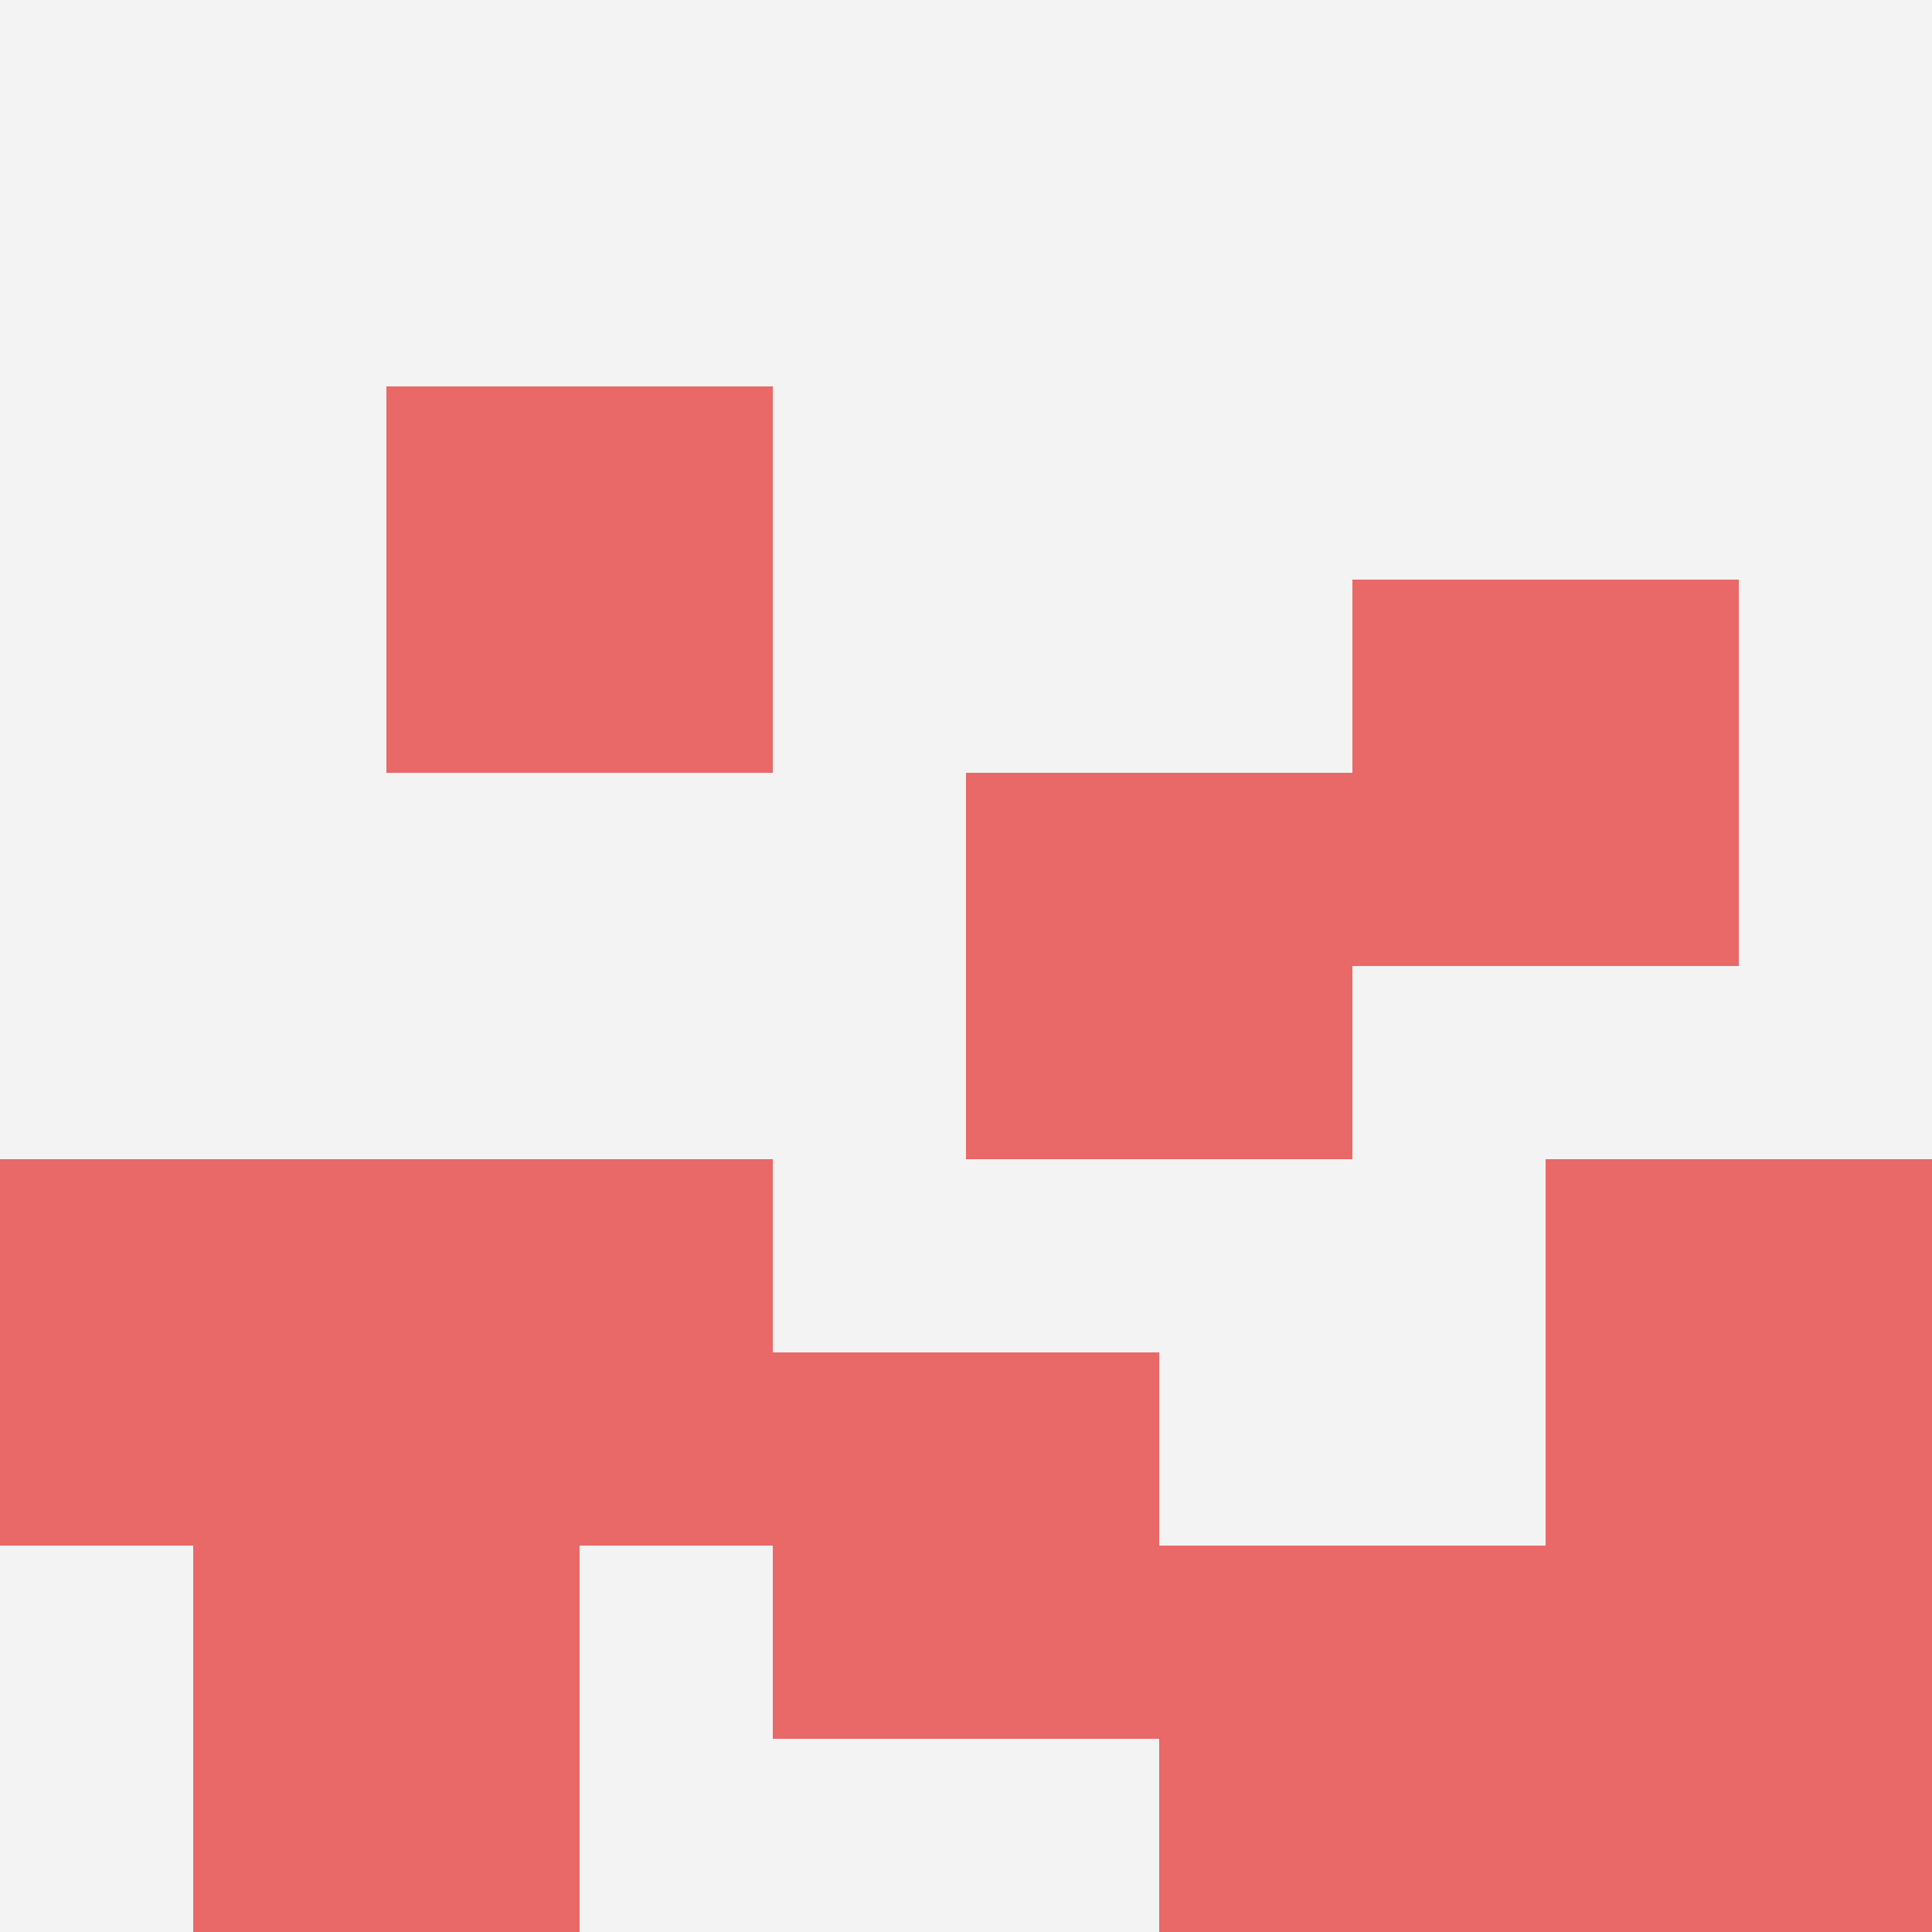
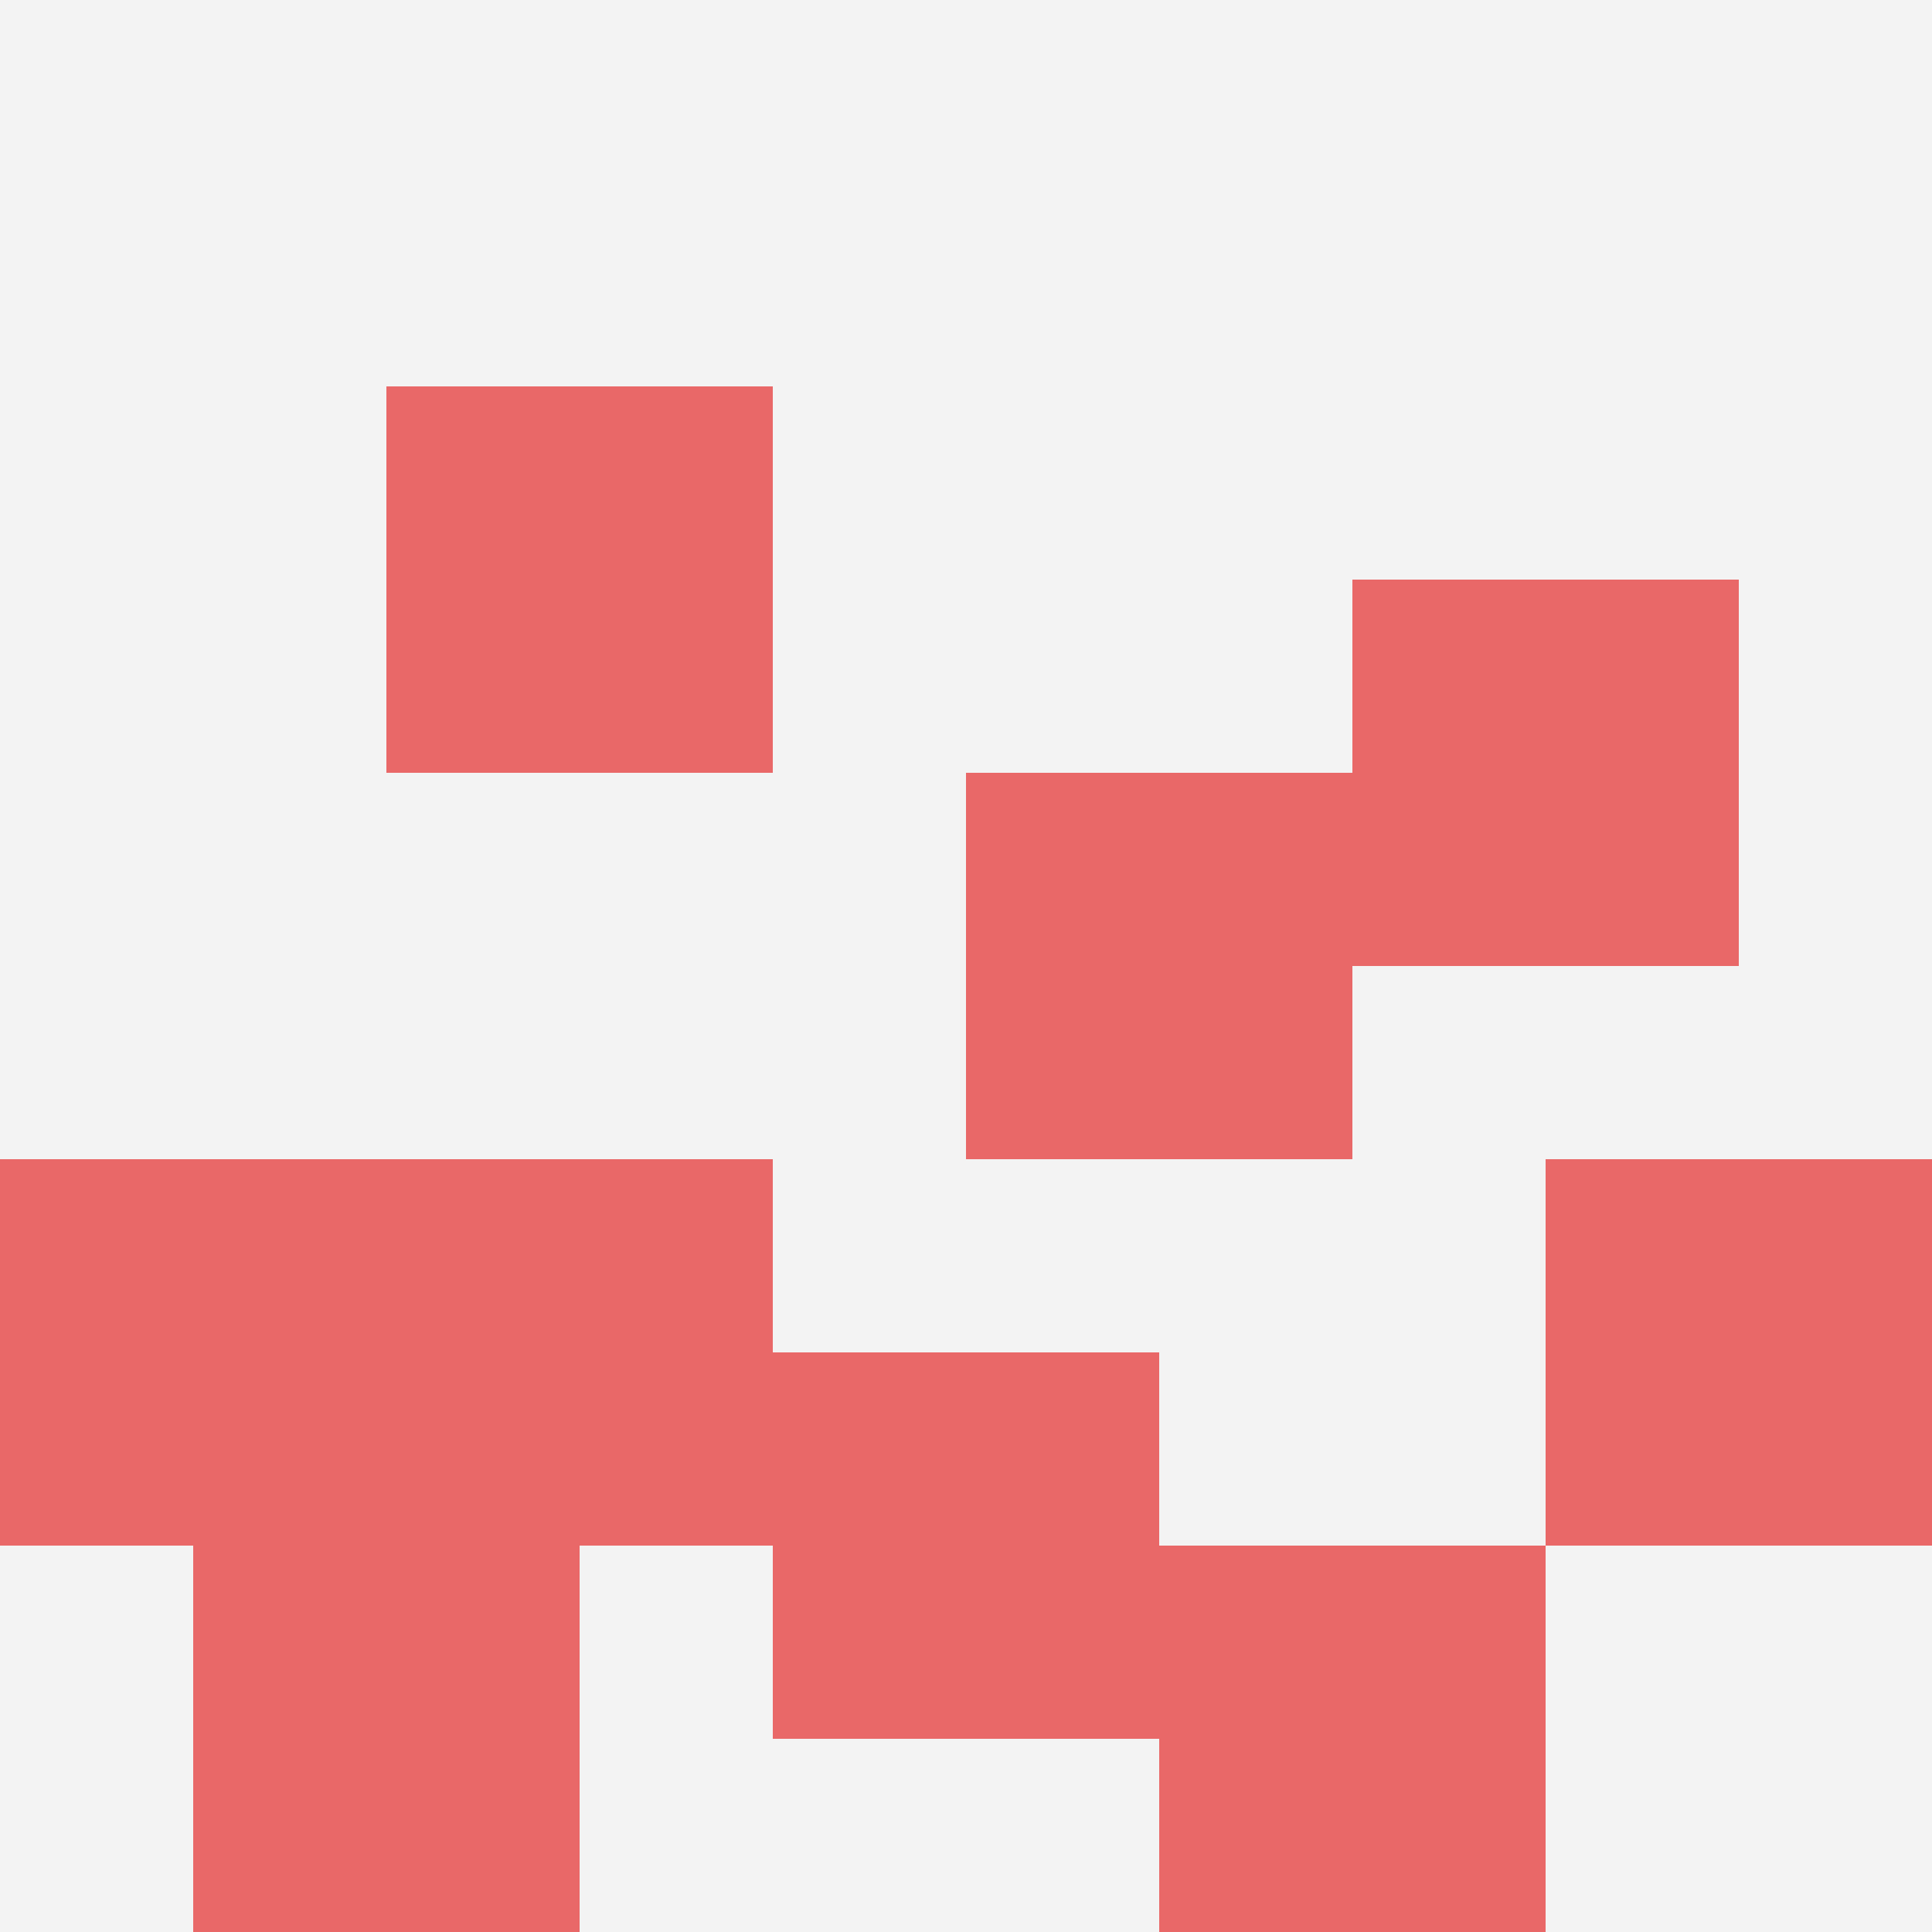
<svg xmlns="http://www.w3.org/2000/svg" id="ten-svg" preserveAspectRatio="xMinYMin meet" viewBox="0 0 10 10">
  <rect x="0" y="0" width="10" height="10" fill="#F3F3F3" />
  <rect class="t" x="1" y="8" />
  <rect class="t" x="5" y="4" />
  <rect class="t" x="4" y="7" />
  <rect class="t" x="8" y="6" />
  <rect class="t" x="2" y="6" />
-   <rect class="t" x="8" y="8" />
  <rect class="t" x="2" y="2" />
  <rect class="t" x="7" y="3" />
  <rect class="t" x="0" y="6" />
  <rect class="t" x="6" y="8" />
  <style>.t{width:2px;height:2px;fill:#E96868} #ten-svg{shape-rendering:crispedges;}</style>
</svg>